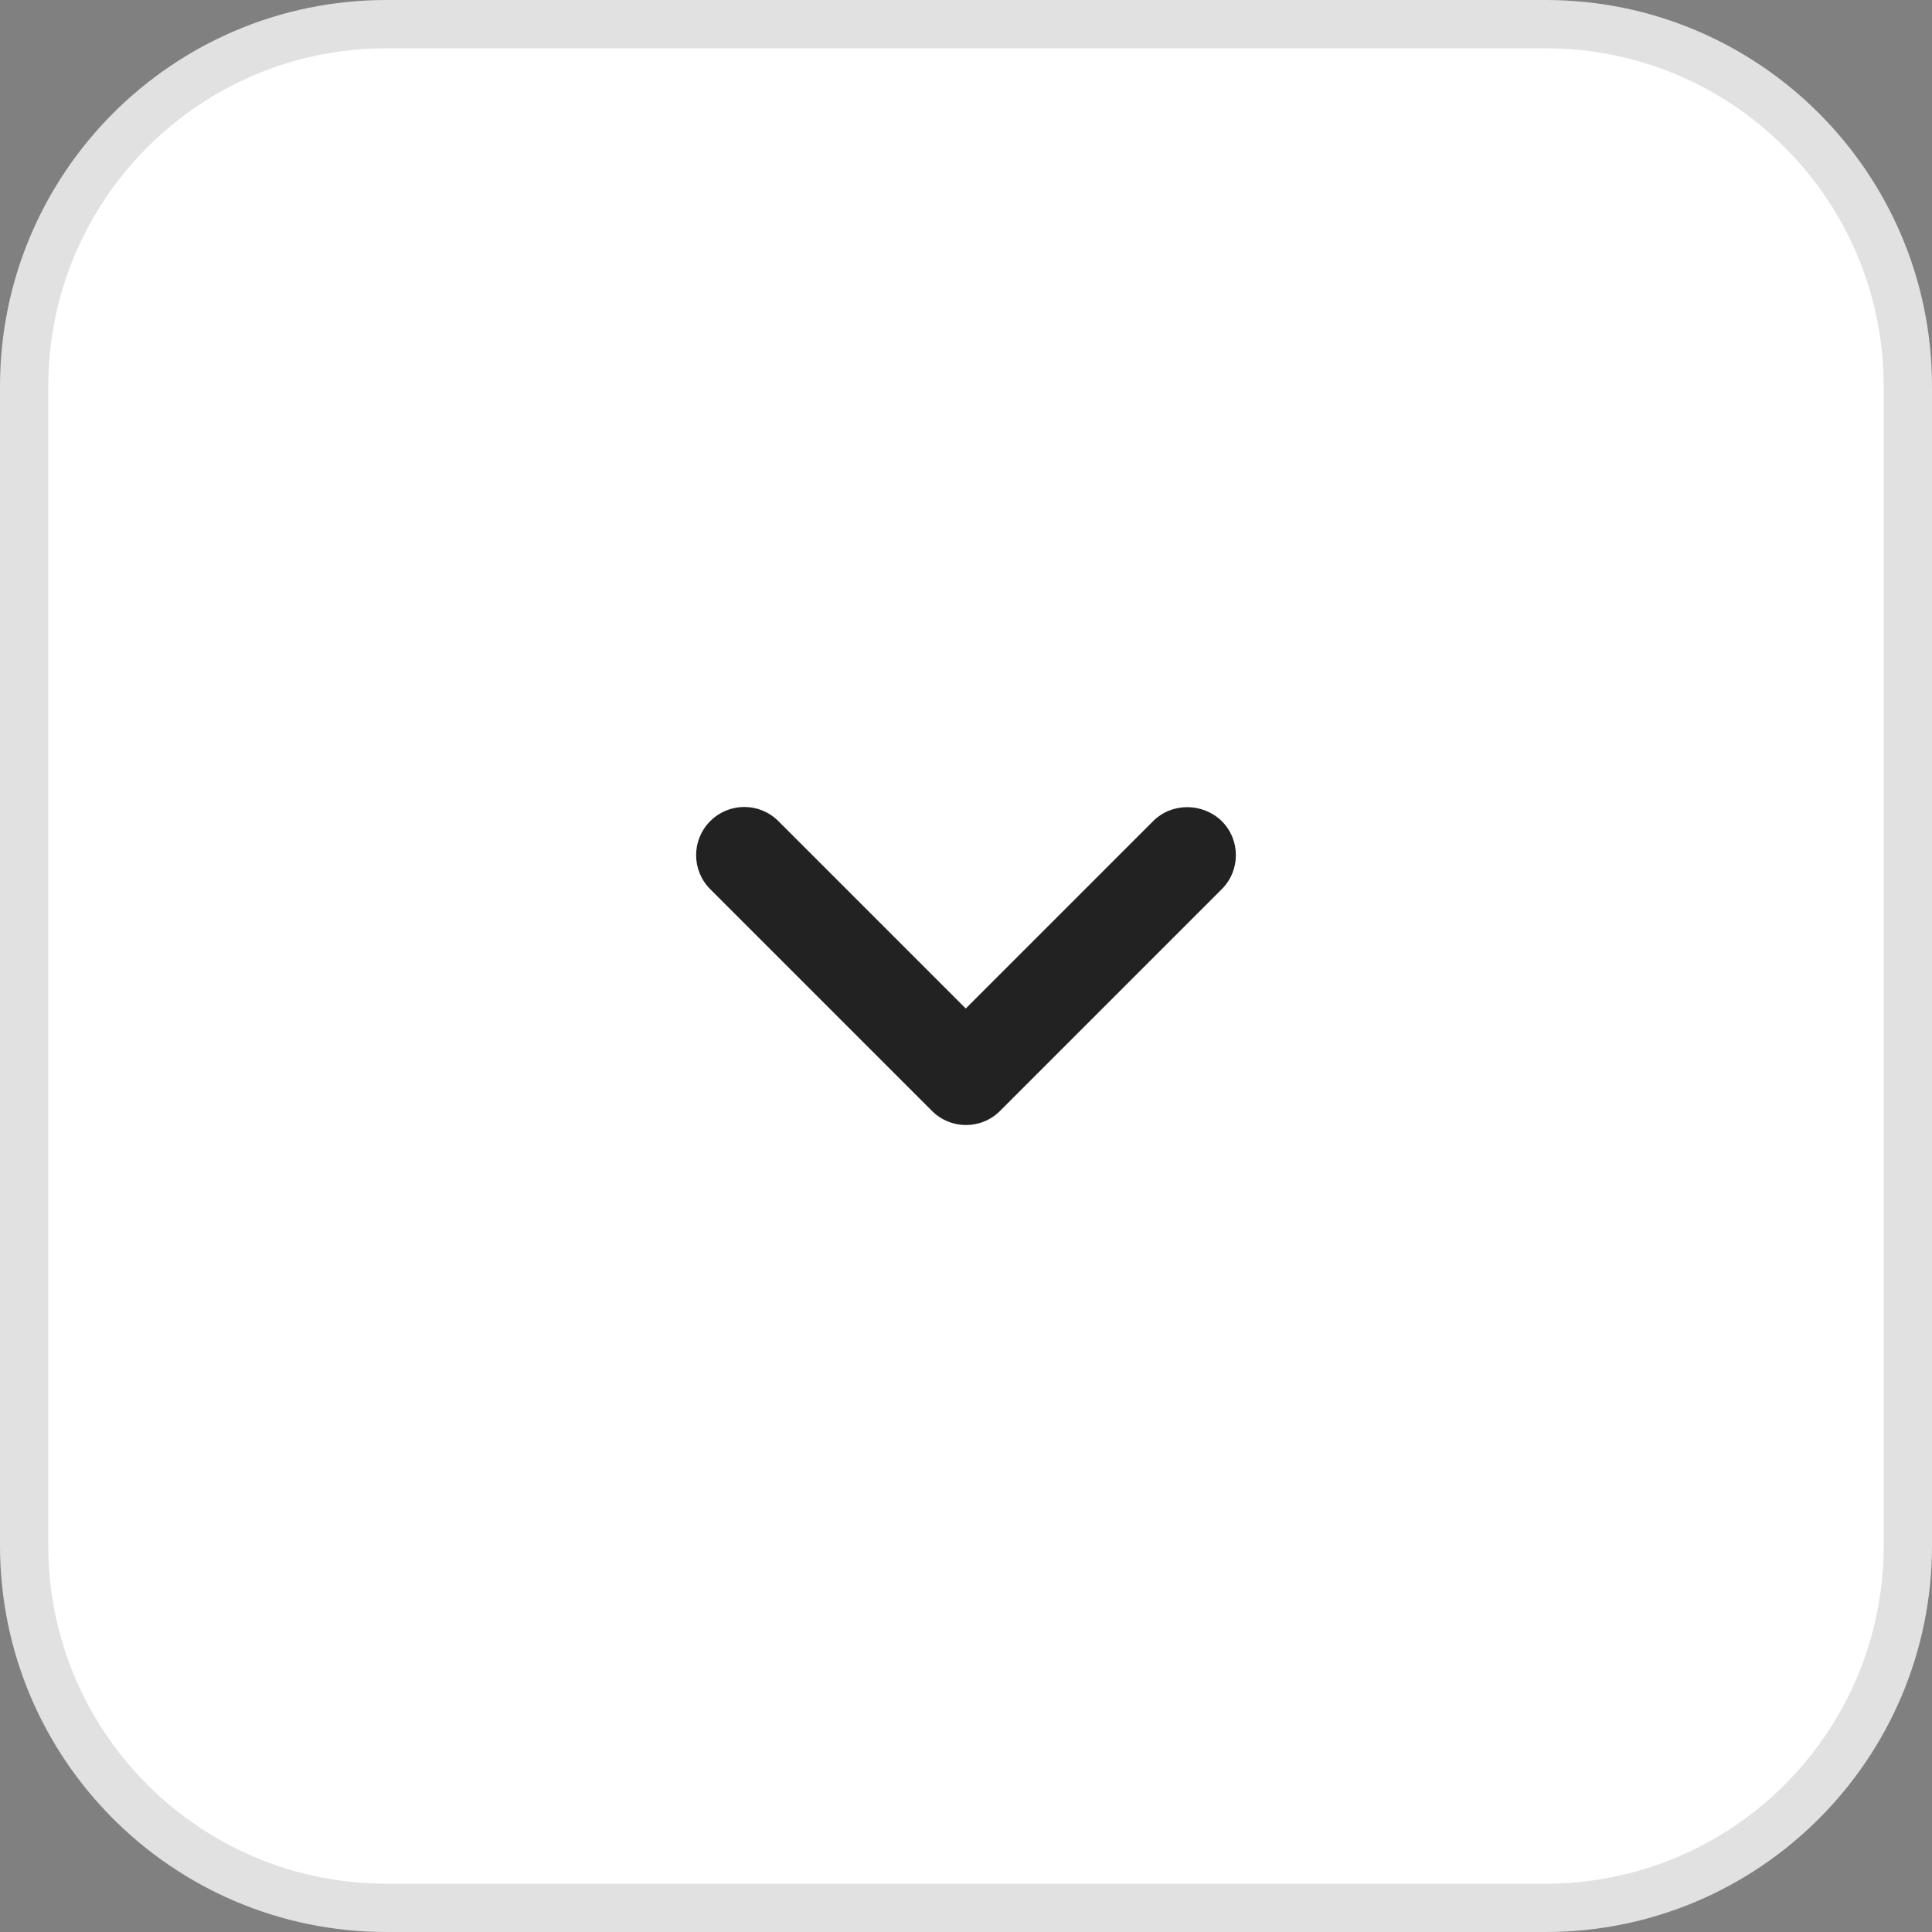
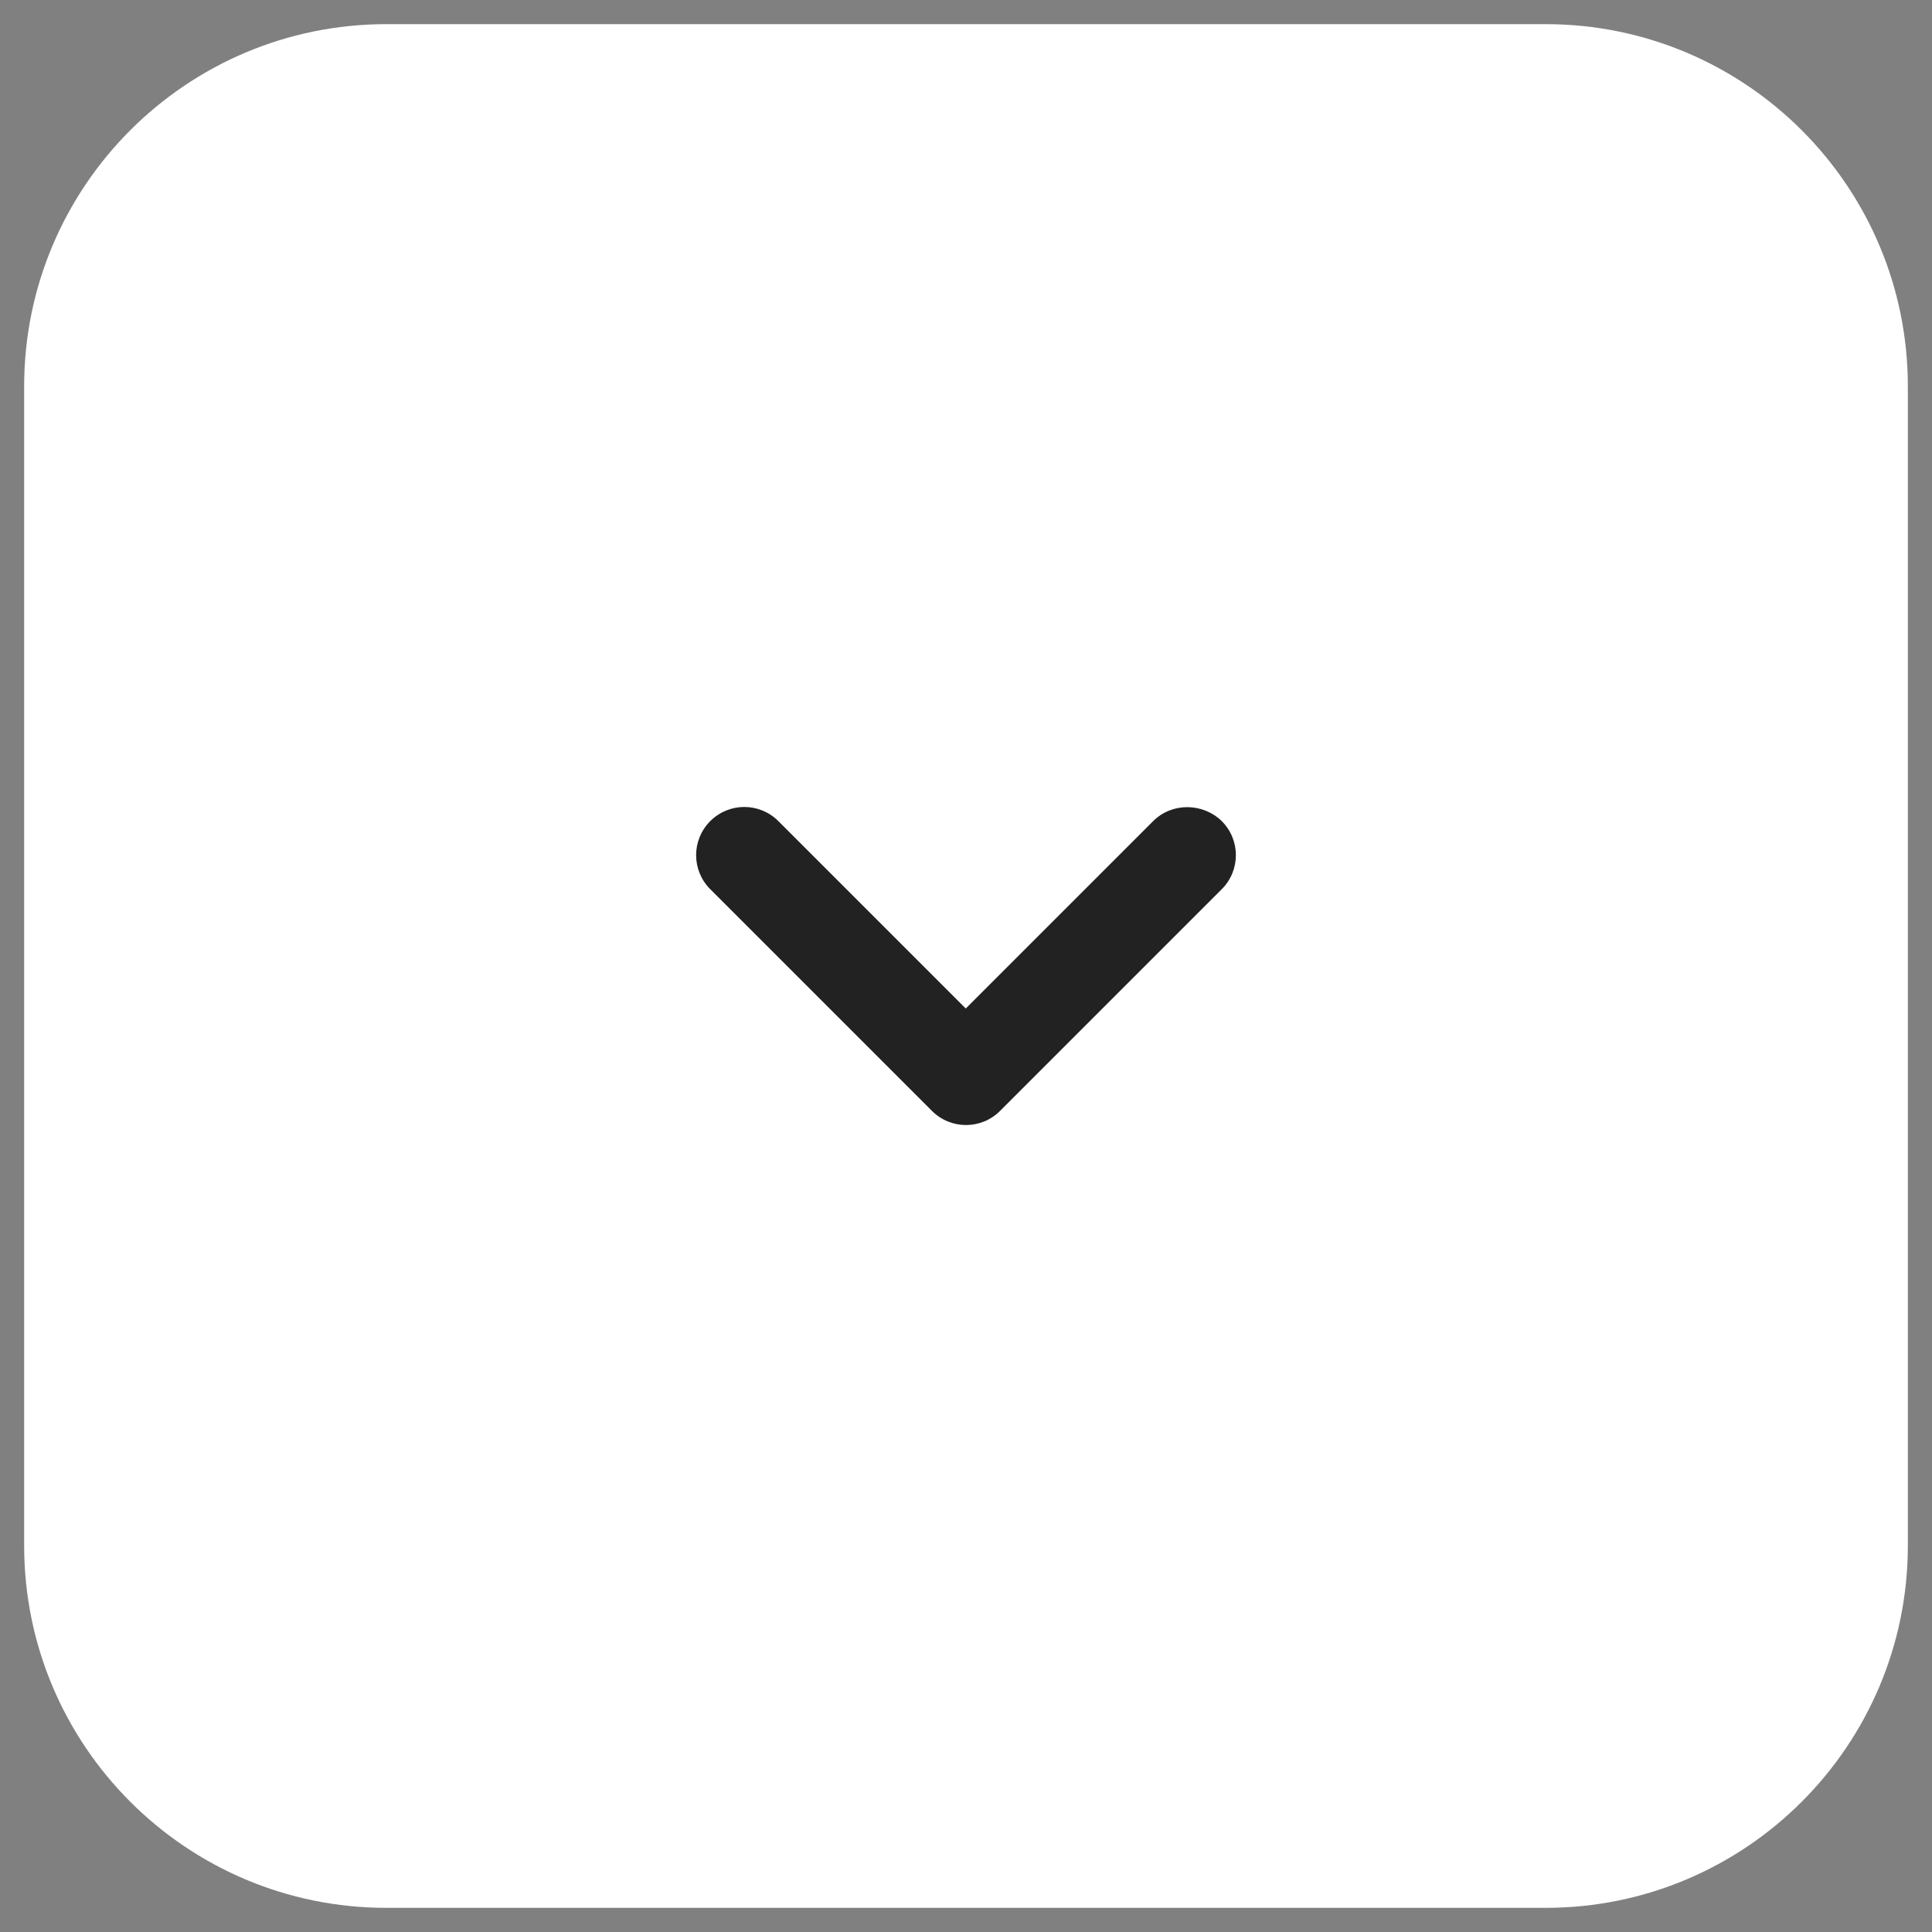
<svg xmlns="http://www.w3.org/2000/svg" width="40" height="40" viewBox="0 0 40 40" fill="none">
  <rect x="0" y="0" width="40" height="40" fill="#808080" stroke="none" />
  <path d="M0.5 8C0.5 3.858 3.858 0.5 8 0.5H32C36.142 0.5 39.5 3.858 39.5 8V32C39.5 36.142 36.142 39.5 32 39.5H8C3.858 39.5 0.5 36.142 0.5 32V8Z" fill="white" />
-   <path d="M0.5 8C0.5 3.858 3.858 0.5 8 0.5H32C36.142 0.5 39.5 3.858 39.5 8V32C39.5 36.142 36.142 39.5 32 39.5H8C3.858 39.5 0.5 36.142 0.5 32V8Z" stroke="#E1E1E1" />
  <path d="M23.875 17L19.995 20.88L16.115 17C15.725 16.61 15.095 16.61 14.705 17C14.315 17.39 14.315 18.02 14.705 18.41L19.295 23C19.685 23.39 20.315 23.39 20.705 23L25.295 18.41C25.685 18.02 25.685 17.39 25.295 17C24.905 16.62 24.265 16.61 23.875 17Z" fill="#222222" />
</svg>